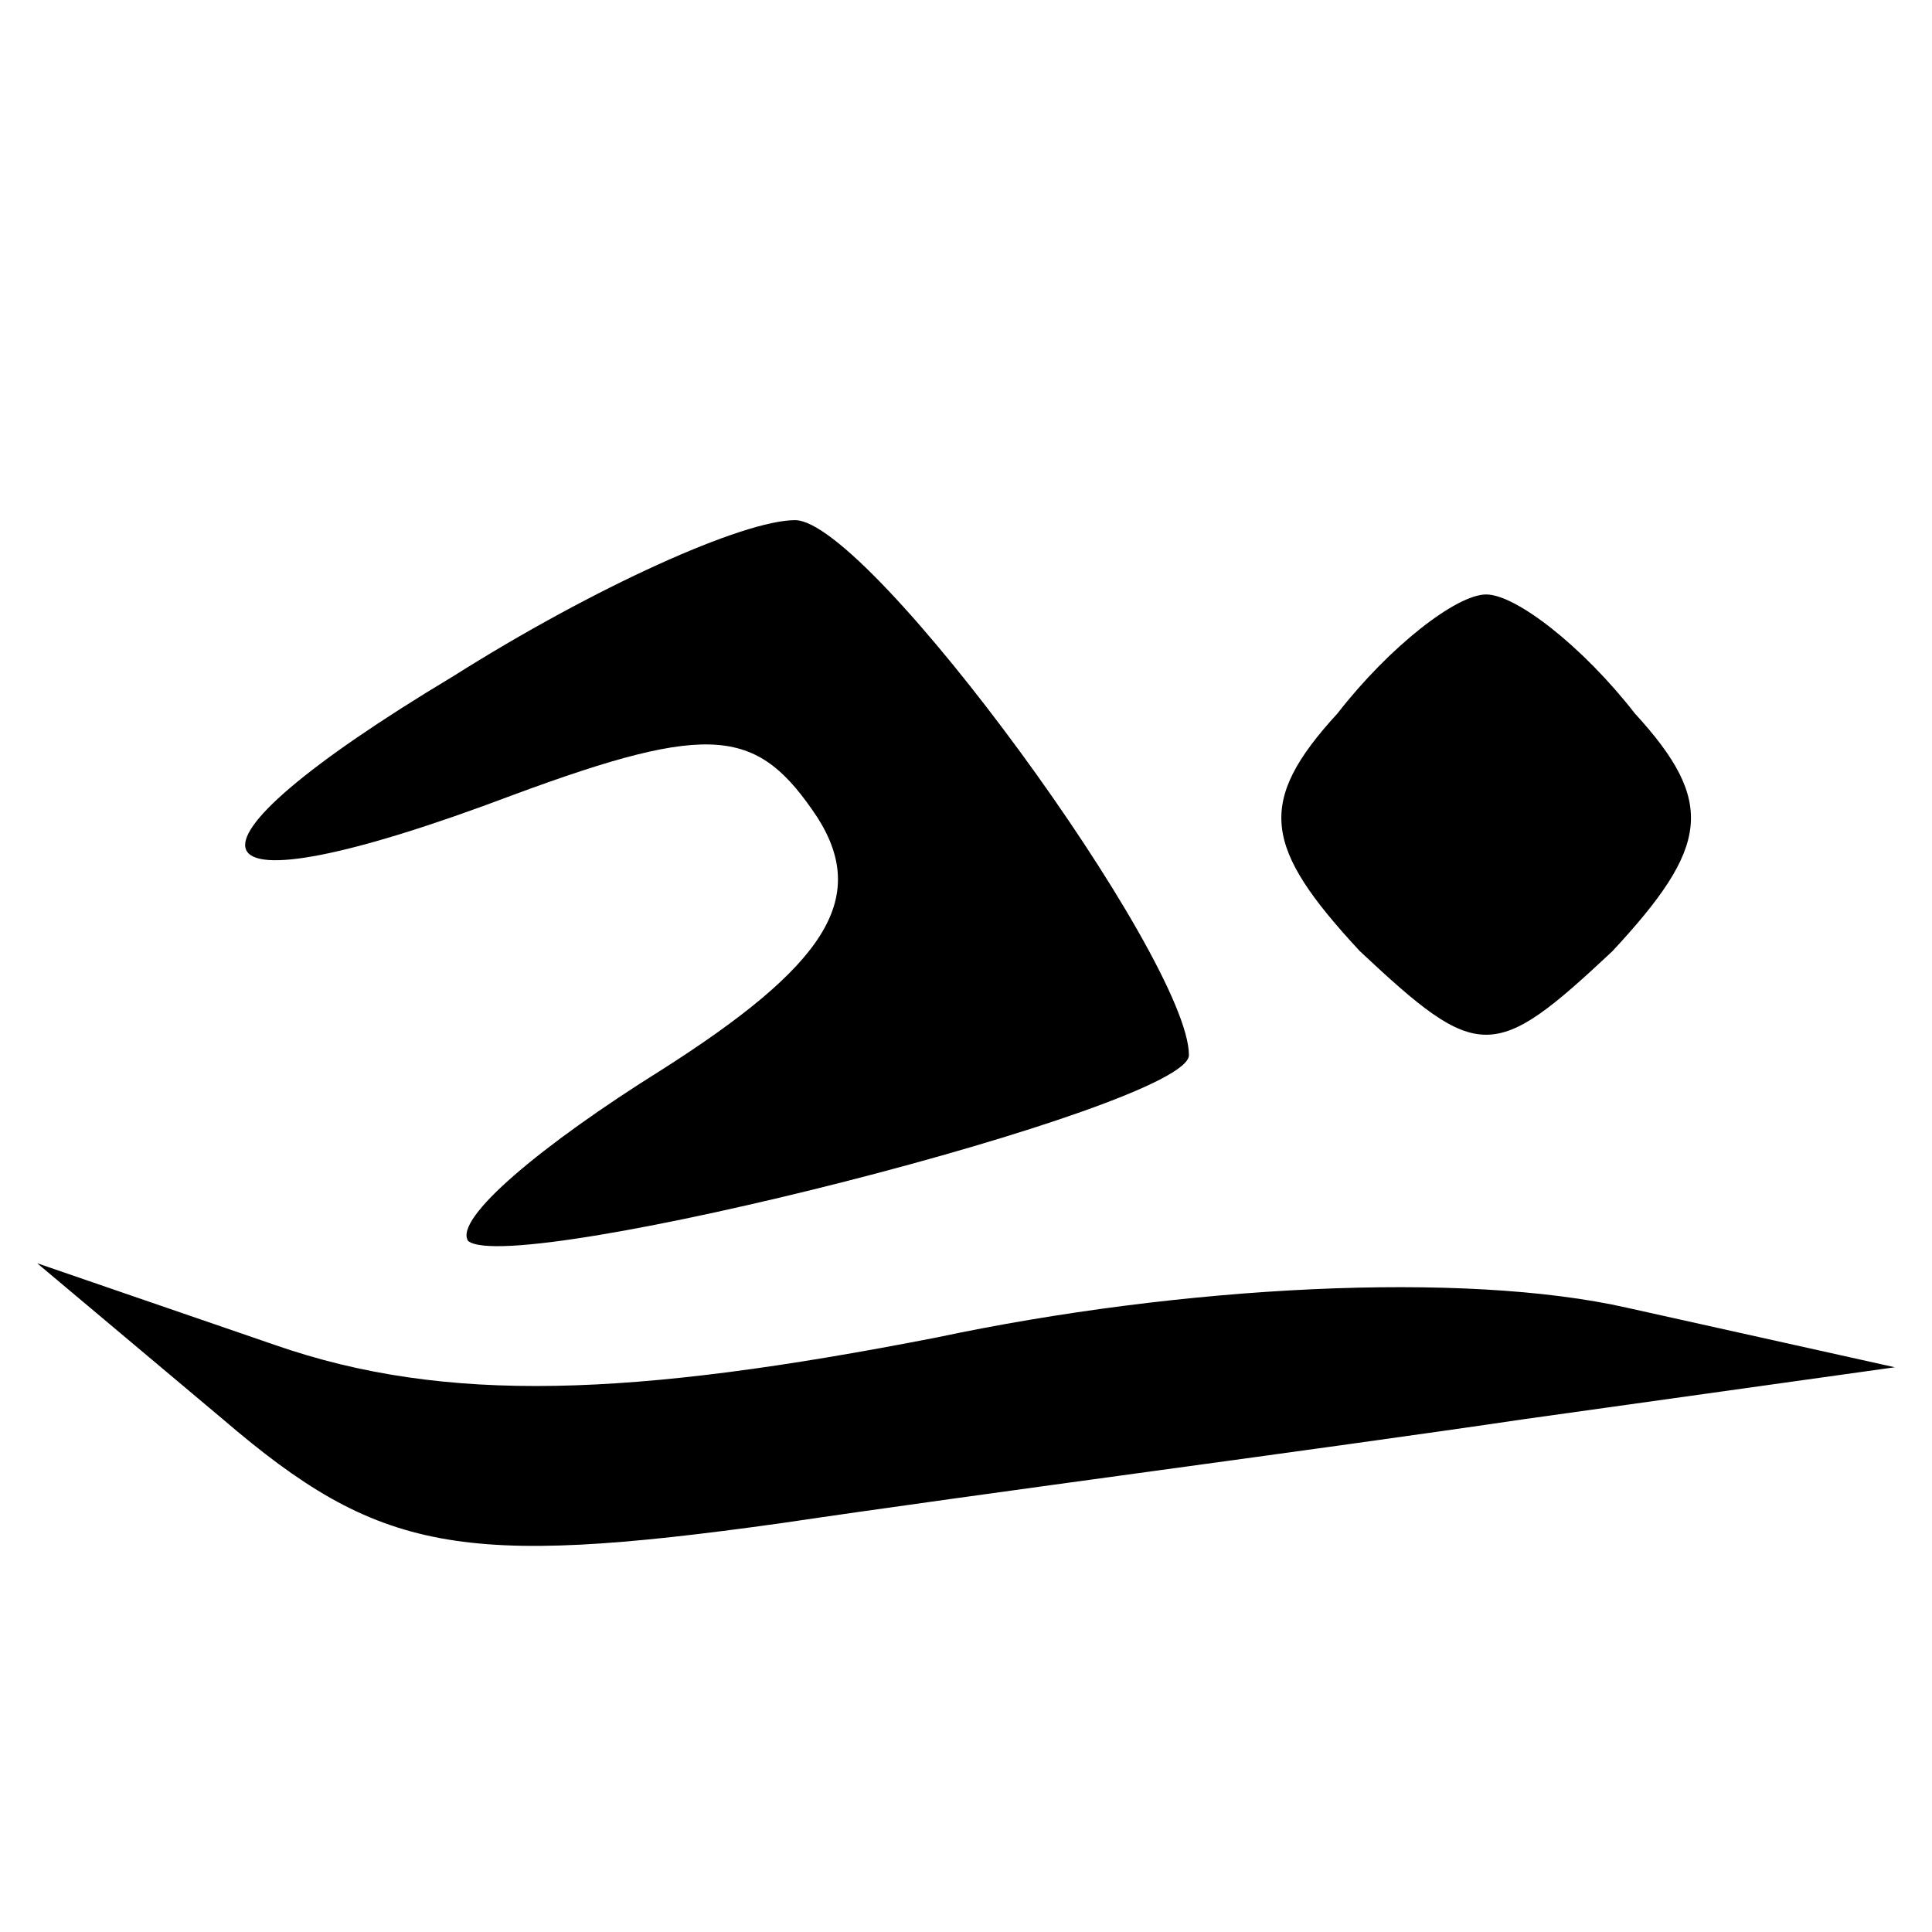
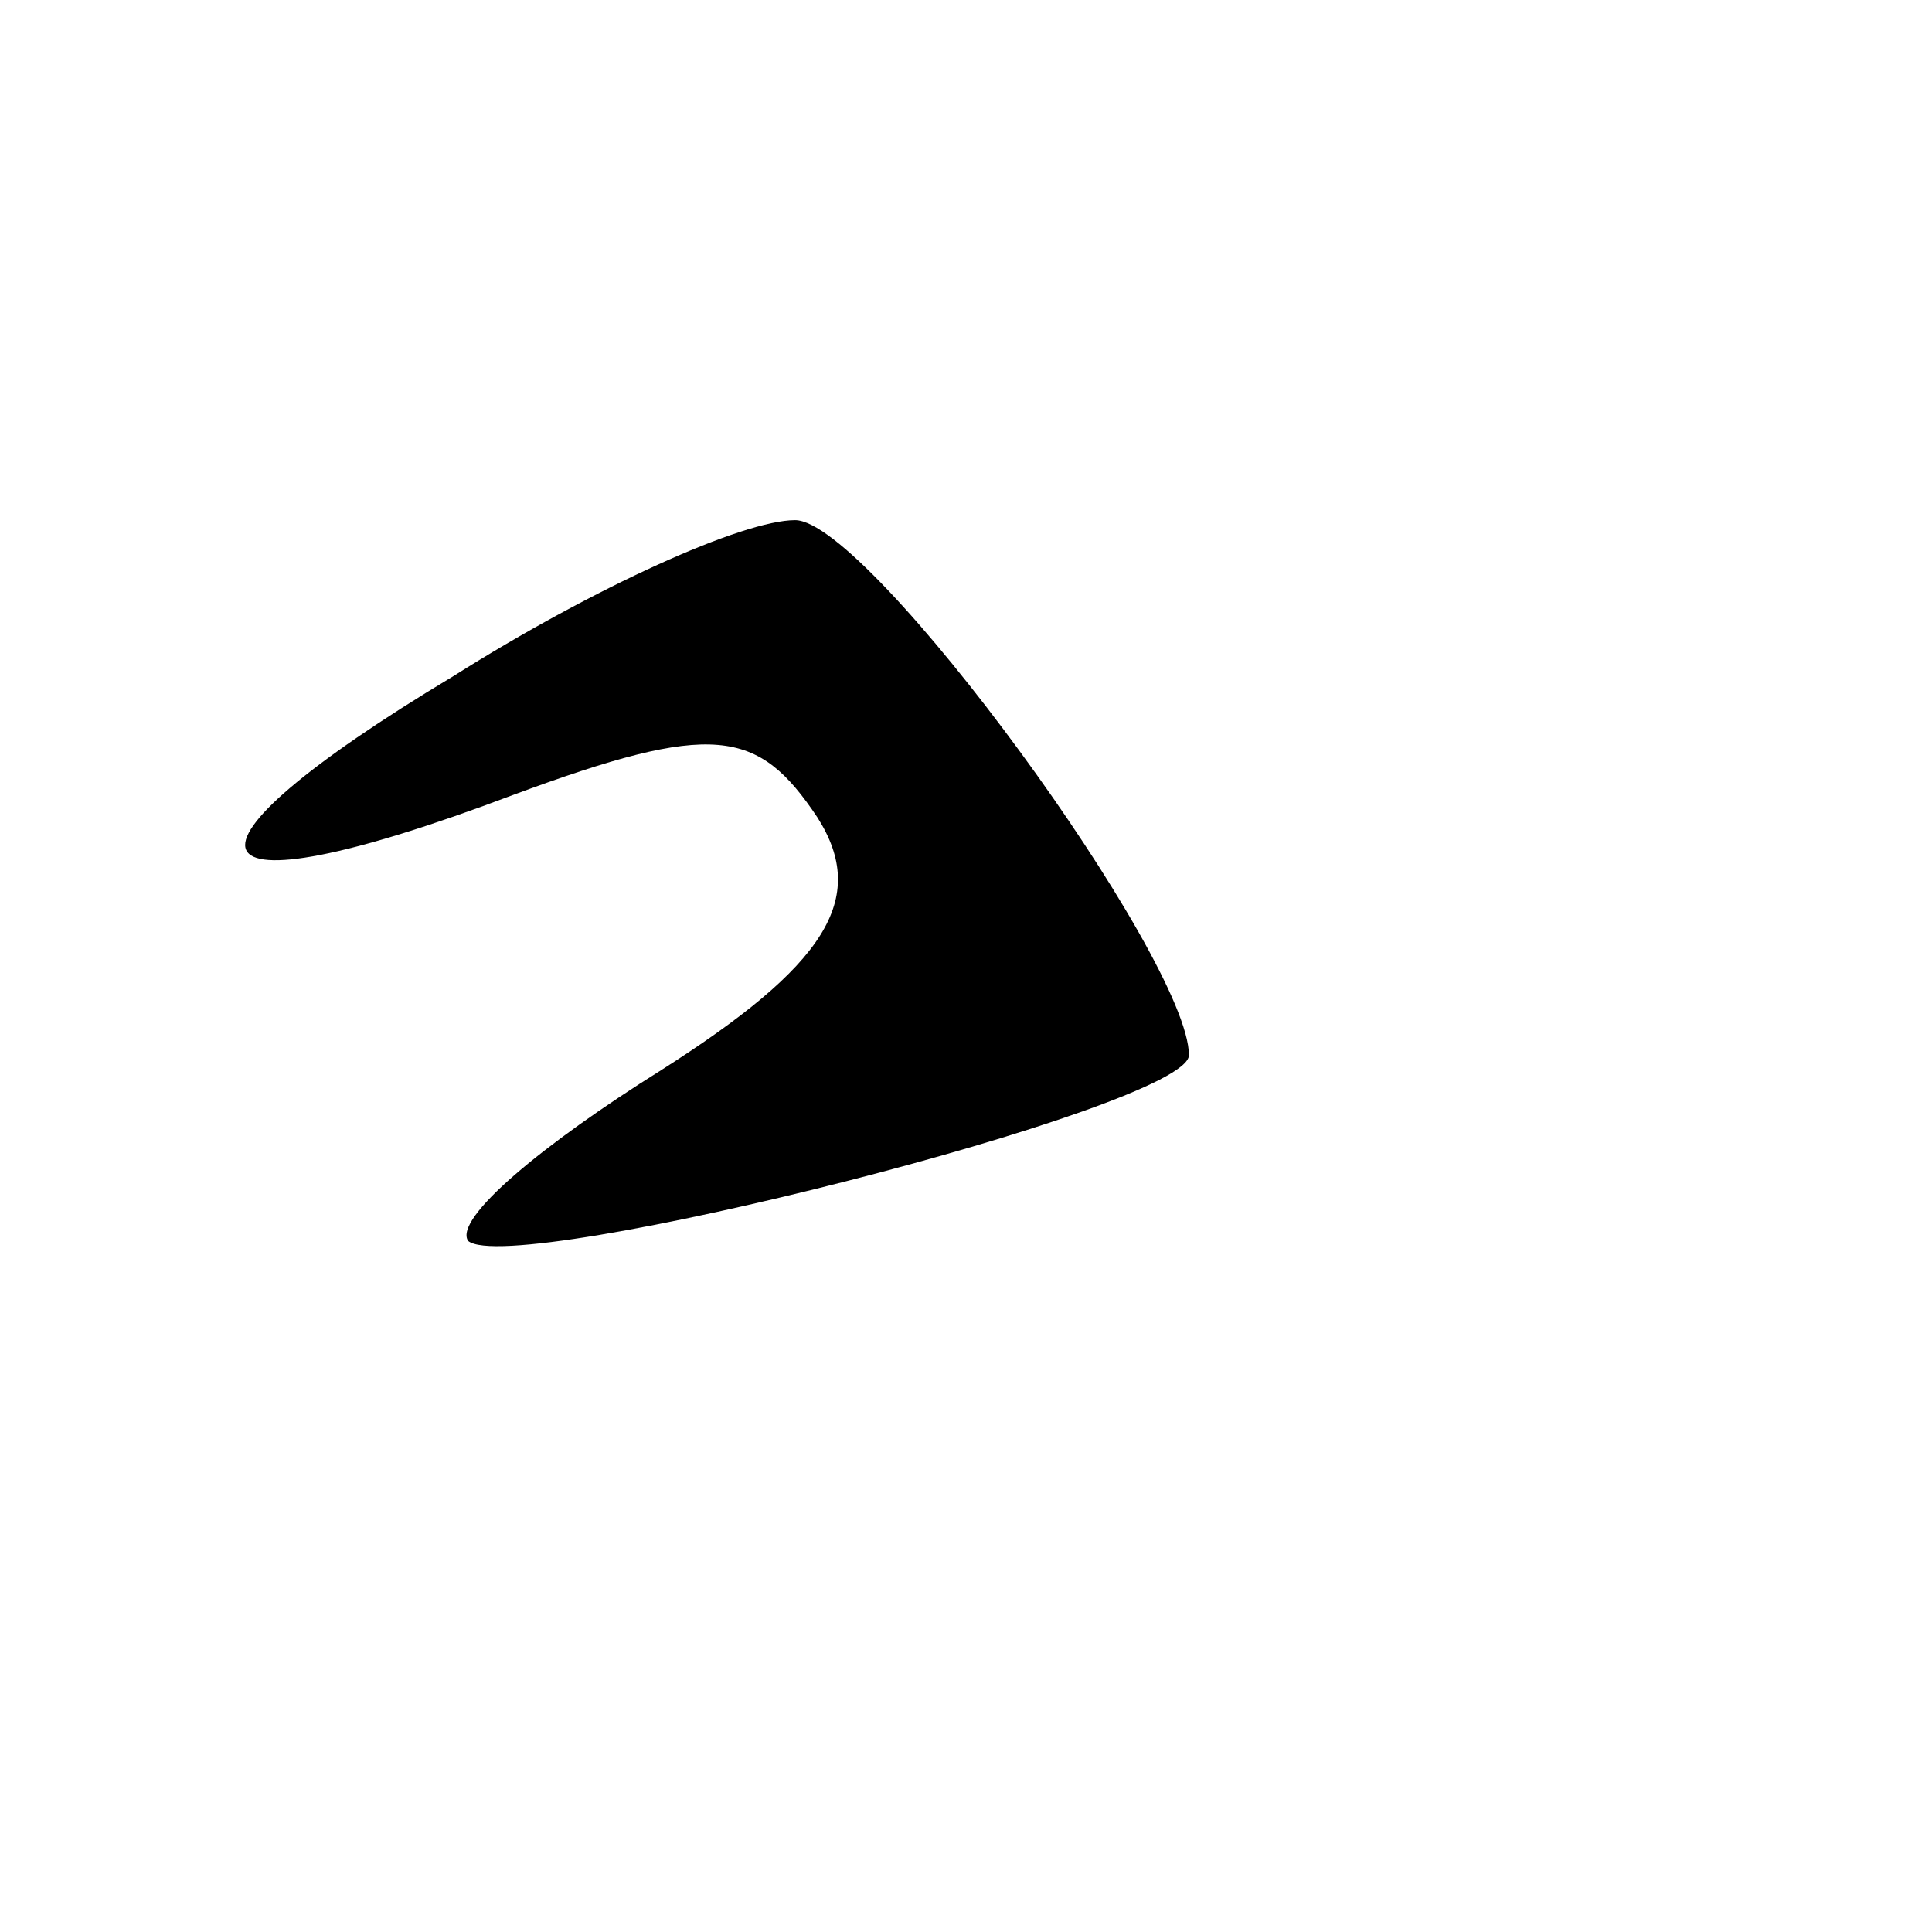
<svg xmlns="http://www.w3.org/2000/svg" width="26pt" height="26pt" viewBox="0 0 26 26" preserveAspectRatio="xMidYMid meet">
  <g transform="translate(0,26) scale(0.1,-0.1)" fill="#000000" stroke="none">
    <path d="M61 169 c-40 -24 -37 -33 8 -16 27 10 33 9 41 -3 7 -11 1 -20 -21 -34 -16 -10 -28 -20 -26 -23 6 -5 97 18 97 25 0 13 -43 72 -53 72 -7 0 -27 -9 -46 -21z" />
-     <path d="M180 164 c-11 -12 -10 -18 3 -32 16 -15 18 -15 34 0 13 14 14 20 3 32 -7 9 -16 16 -20 16 -4 0 -13 -7 -20 -16z" />
-     <path d="M30 69 c21 -18 32 -20 75 -14 27 4 73 10 100 14 l50 7 -36 8 c-22 5 -60 3 -93 -4 -41 -8 -66 -9 -89 -1 l-32 11 25 -21z" />
  </g>
</svg>